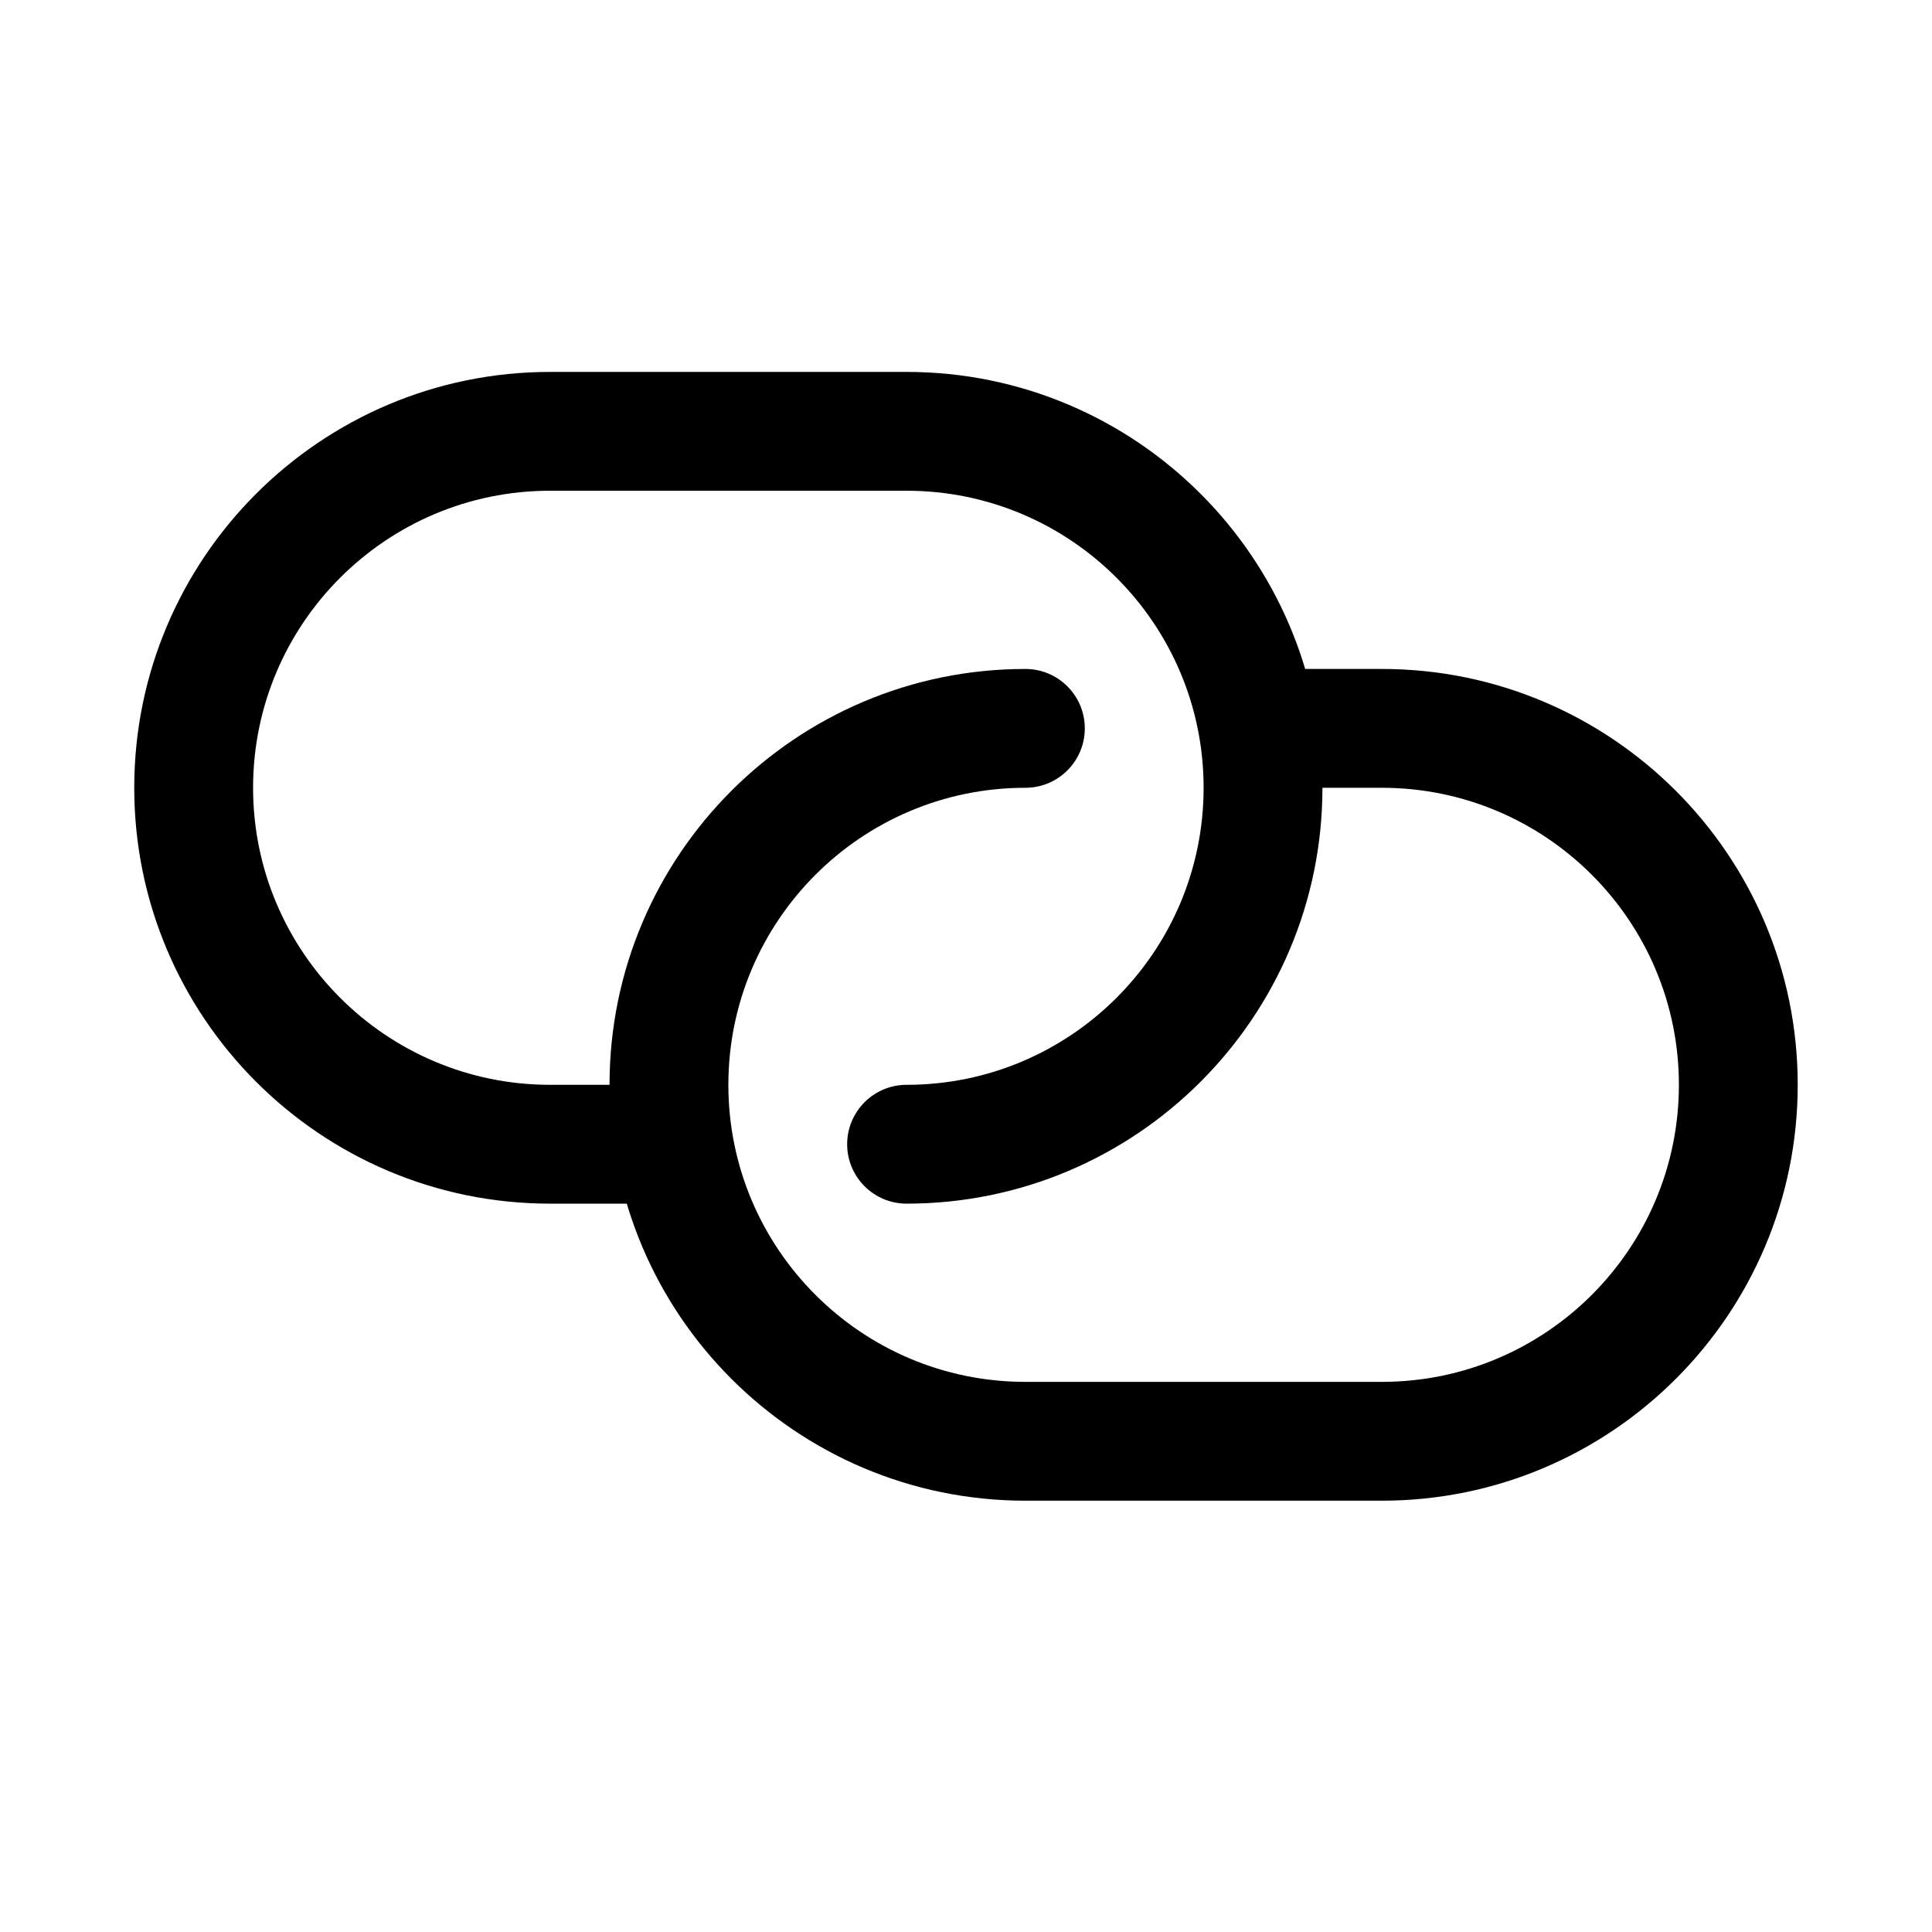
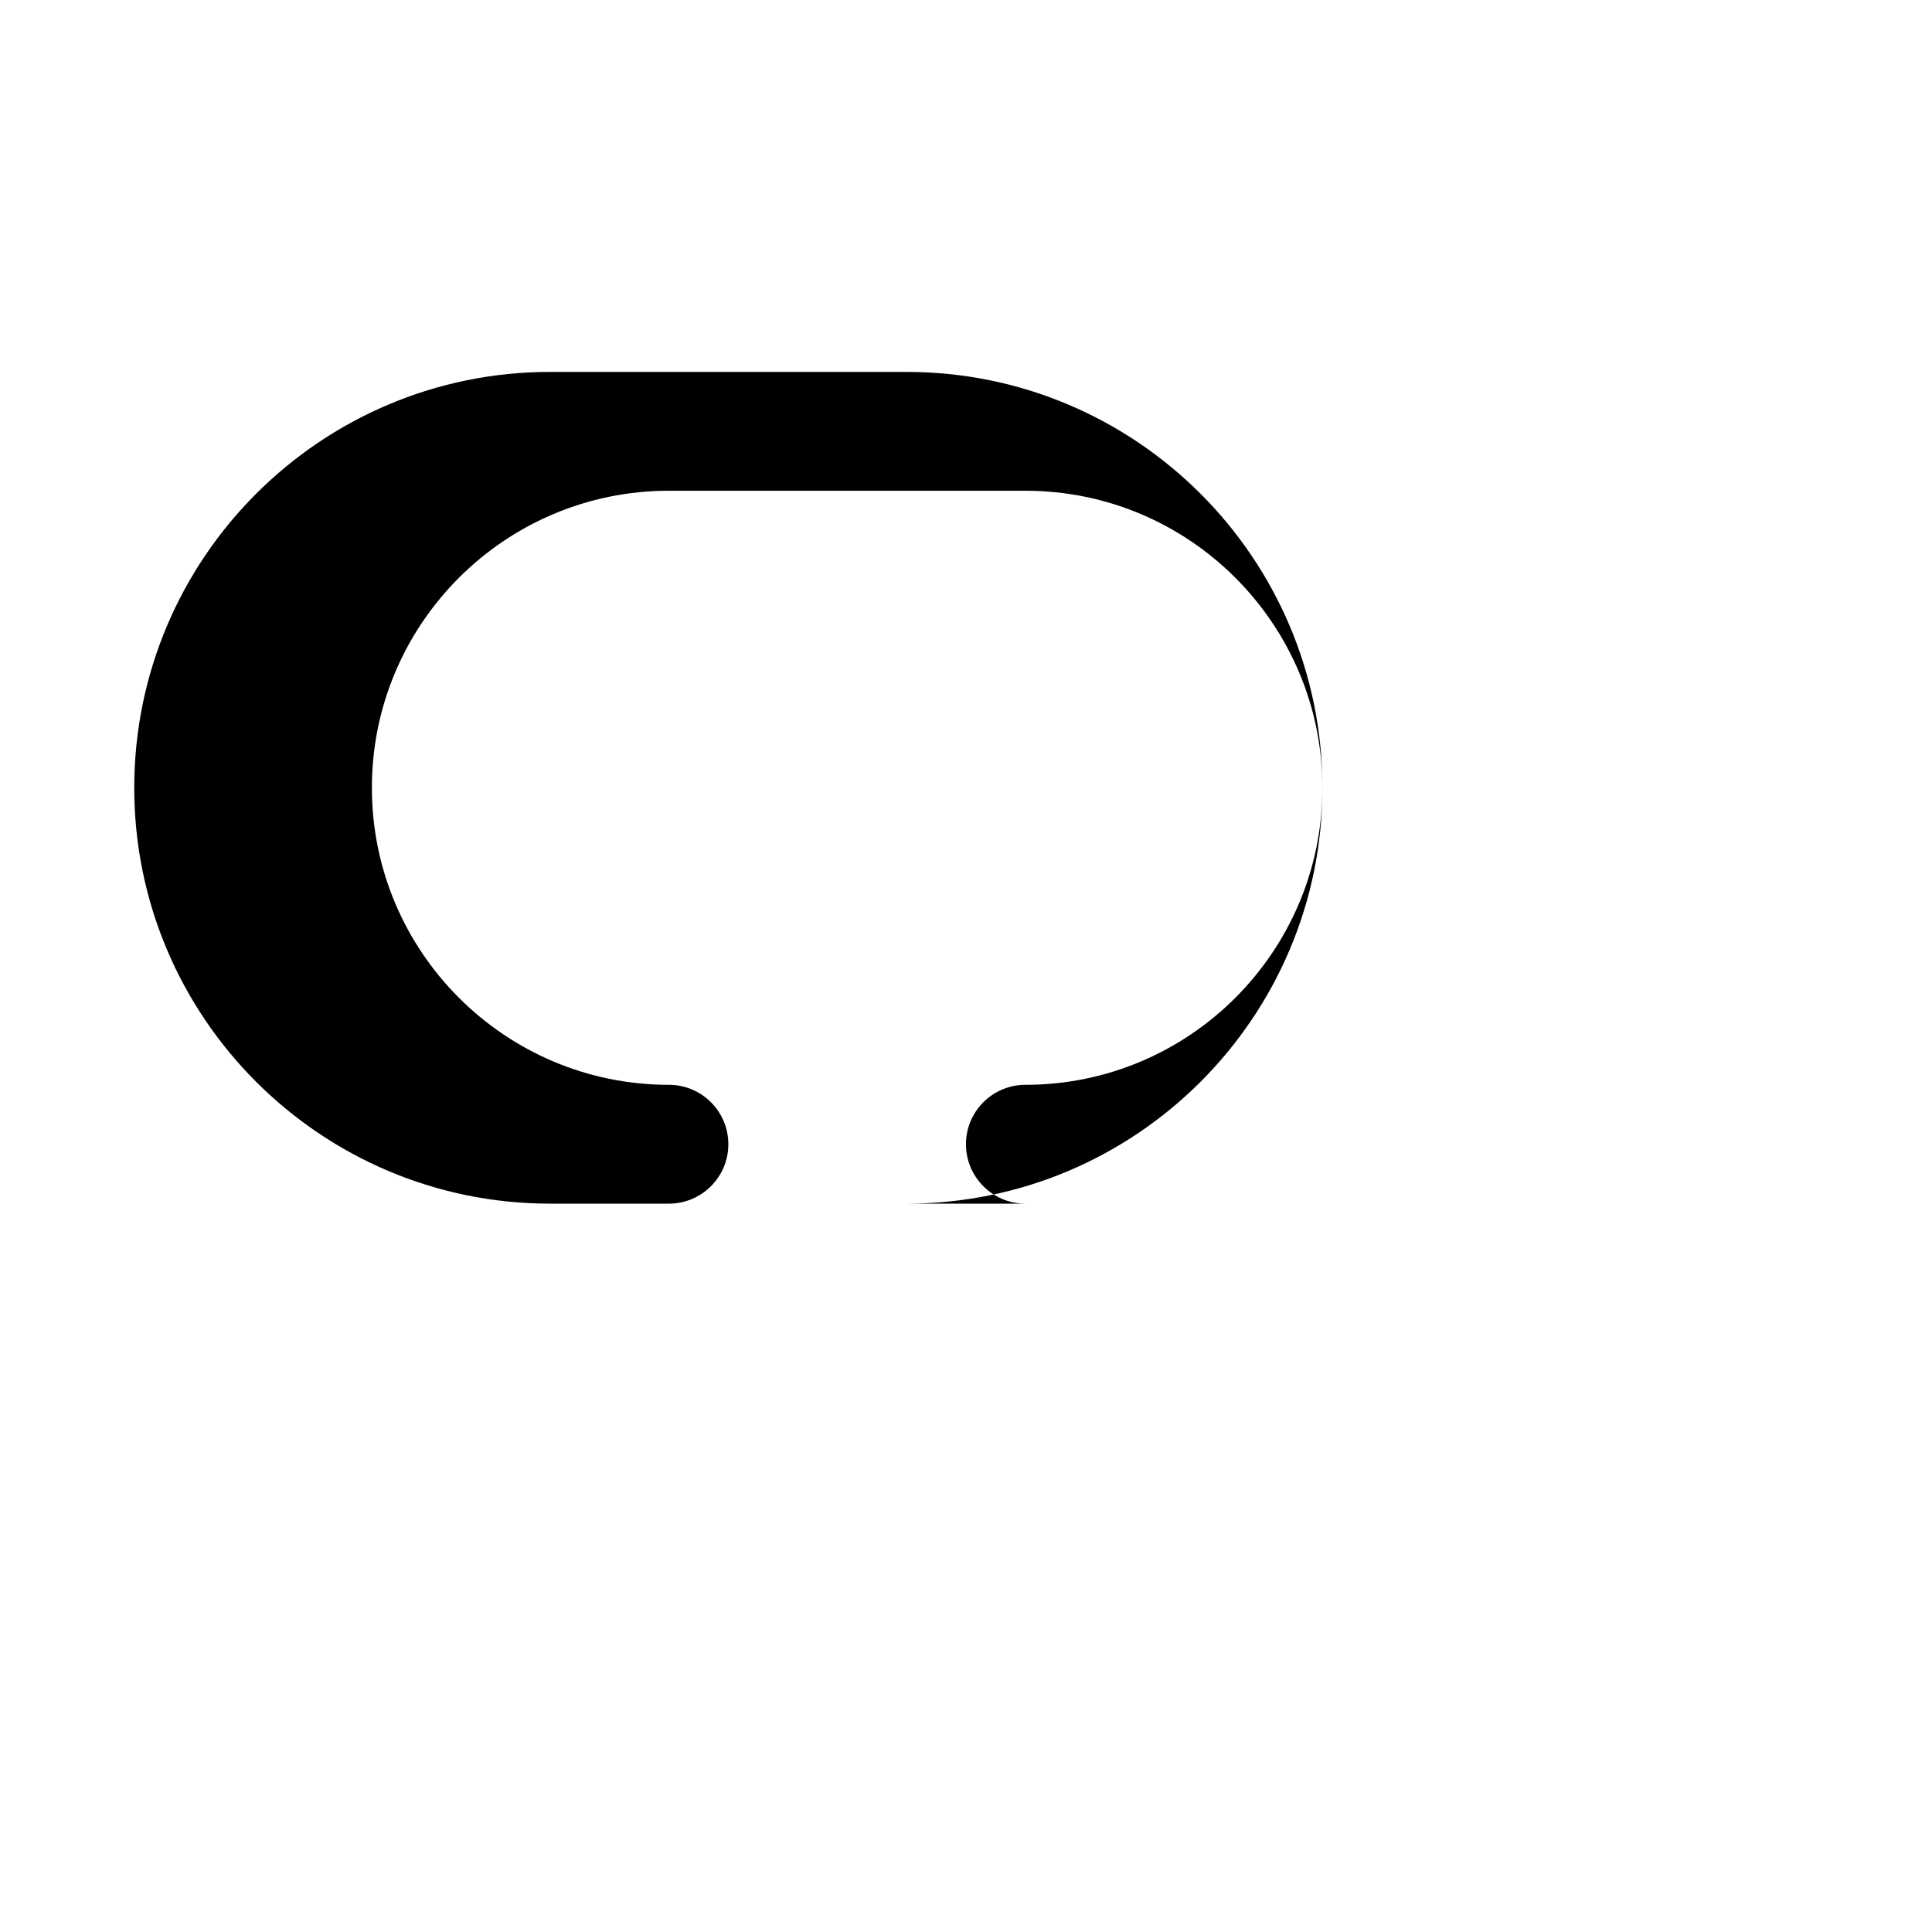
<svg xmlns="http://www.w3.org/2000/svg" fill="#000000" width="800px" height="800px" version="1.1" viewBox="144 144 512 512">
  <g fill-rule="evenodd">
-     <path d="m415.74 321.28c-60.824 0-110.21 49.383-110.21 110.21s49.387 110.21 110.21 110.21h94.465c60.824 0 110.21-49.383 110.21-110.21s-49.387-110.21-110.21-110.21h-31.484c-8.691 0-15.746 7.055-15.746 15.746 0 8.691 7.055 15.746 15.746 15.746h31.484c43.445 0 78.719 35.273 78.719 78.719 0 43.445-35.273 78.719-78.719 78.719h-94.465c-43.445 0-78.715-35.273-78.715-78.719 0-43.445 35.27-78.719 78.715-78.719 8.691 0 15.746-7.055 15.746-15.746 0-8.691-7.055-15.746-15.746-15.746z" />
-     <path d="m384.25 462.98c60.824 0 110.21-49.383 110.21-110.21s-49.387-110.21-110.21-110.21h-94.465c-60.824 0-110.21 49.383-110.21 110.21s49.387 110.21 110.21 110.21h31.484c8.691 0 15.75-7.059 15.75-15.746 0-8.691-7.059-15.746-15.75-15.746h-31.484c-43.441 0-78.715-35.273-78.715-78.719s35.273-78.719 78.715-78.719h94.465c43.445 0 78.719 35.273 78.719 78.719s-35.273 78.719-78.719 78.719c-8.691 0-15.746 7.055-15.746 15.746 0 8.688 7.055 15.746 15.746 15.746z" />
+     <path d="m384.25 462.98c60.824 0 110.21-49.383 110.21-110.21s-49.387-110.21-110.21-110.21h-94.465c-60.824 0-110.21 49.383-110.21 110.21s49.387 110.21 110.21 110.21h31.484c8.691 0 15.75-7.059 15.75-15.746 0-8.691-7.059-15.746-15.75-15.746c-43.441 0-78.715-35.273-78.715-78.719s35.273-78.719 78.715-78.719h94.465c43.445 0 78.719 35.273 78.719 78.719s-35.273 78.719-78.719 78.719c-8.691 0-15.746 7.055-15.746 15.746 0 8.688 7.055 15.746 15.746 15.746z" />
  </g>
</svg>